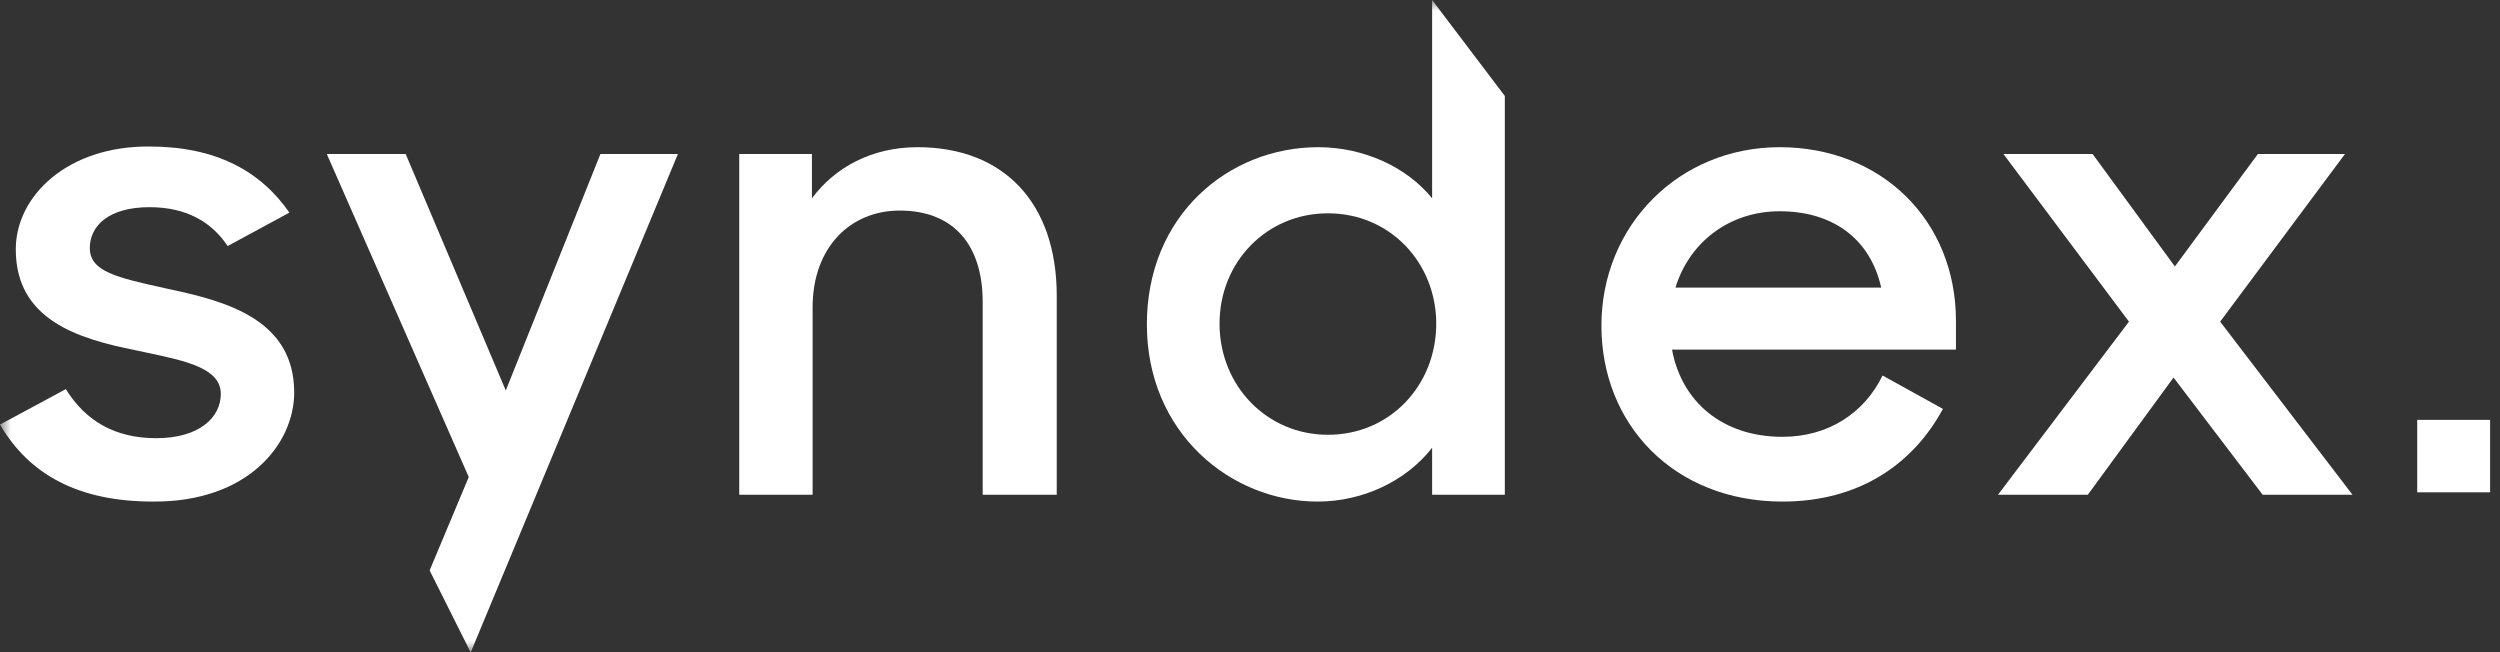
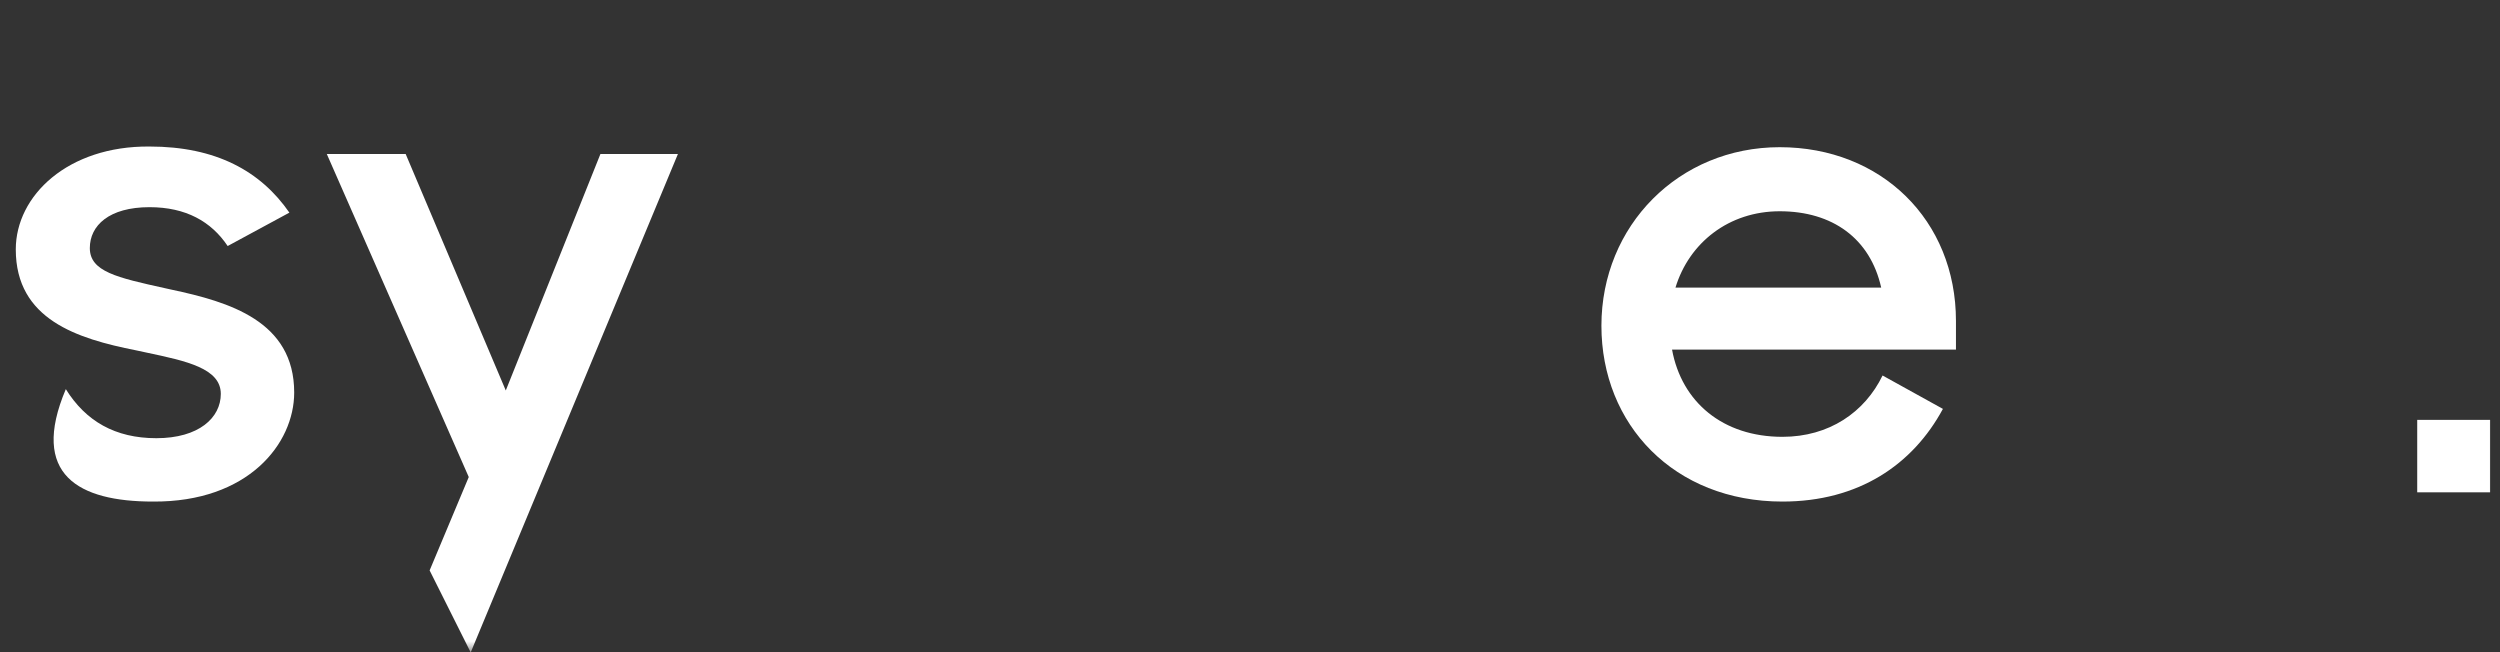
<svg xmlns="http://www.w3.org/2000/svg" width="115" height="30" viewBox="0 0 115 30" fill="none">
  <rect x="0" y="0" width="115" height="30" fill="#333333" stroke="none" />
  <mask id="mask0" mask-type="alpha" maskUnits="userSpaceOnUse" x="0" y="0" width="115" height="30">
    <rect width="115" height="30" fill="#C4C4C4" />
  </mask>
  <g mask="url(#mask0)">
-     <path fill-rule="evenodd" clip-rule="evenodd" d="M65.878 0L69.222 4.415V22.759H65.878V20.596C64.68 22.132 62.692 23.072 60.61 23.072C56.604 23.072 52.756 19.906 52.756 14.922C52.756 9.906 56.51 6.771 60.642 6.771C62.724 6.771 64.711 7.68 65.878 9.122V0ZM56.099 14.89C56.099 17.743 58.276 20 61.083 20C63.954 20 66.067 17.712 66.067 14.89C66.067 12.1 63.954 9.812 61.083 9.812C58.276 9.812 56.099 12.038 56.099 14.89Z" fill="white" />
-     <path d="M7.034 23.072C11.419 23.104 13.533 20.408 13.533 18.057C13.533 14.765 10.536 13.887 7.886 13.323L7.589 13.257C5.377 12.768 4.132 12.492 4.132 11.411C4.132 10.376 5.016 9.53 6.877 9.53C8.549 9.53 9.716 10.188 10.473 11.317L13.312 9.781C11.987 7.869 9.936 6.74 6.877 6.74C3.123 6.709 0.726 8.997 0.726 11.473C0.726 14.702 3.565 15.58 6.246 16.113C6.417 16.15 6.587 16.186 6.755 16.222C8.571 16.607 10.157 16.943 10.157 18.119C10.157 19.216 9.148 20.157 7.192 20.157C5.299 20.157 3.943 19.373 3.028 17.9L0 19.53C1.356 21.85 3.628 23.072 7.034 23.072Z" fill="white" />
+     <path d="M7.034 23.072C11.419 23.104 13.533 20.408 13.533 18.057C13.533 14.765 10.536 13.887 7.886 13.323L7.589 13.257C5.377 12.768 4.132 12.492 4.132 11.411C4.132 10.376 5.016 9.53 6.877 9.53C8.549 9.53 9.716 10.188 10.473 11.317L13.312 9.781C11.987 7.869 9.936 6.74 6.877 6.74C3.123 6.709 0.726 8.997 0.726 11.473C0.726 14.702 3.565 15.58 6.246 16.113C6.417 16.15 6.587 16.186 6.755 16.222C8.571 16.607 10.157 16.943 10.157 18.119C10.157 19.216 9.148 20.157 7.192 20.157C5.299 20.157 3.943 19.373 3.028 17.9C1.356 21.85 3.628 23.072 7.034 23.072Z" fill="white" />
    <path d="M19.763 26.239L21.646 30H21.657L31.184 7.085H27.619L23.266 17.962L18.661 7.085H15.033L21.563 21.944L19.763 26.239Z" fill="white" />
-     <path d="M37.38 22.759H34.005V7.085H37.349V9.122C38.421 7.68 40.124 6.771 42.206 6.771C46.181 6.771 48.61 9.342 48.61 13.605V22.759H45.203V13.887C45.203 11.316 43.91 9.686 41.386 9.686C39.115 9.686 37.38 11.379 37.38 14.138V22.759Z" fill="white" />
    <path fill-rule="evenodd" clip-rule="evenodd" d="M89.374 18.809C87.986 21.379 85.494 23.072 81.993 23.072C77.009 23.072 73.665 19.53 73.665 14.984C73.665 10.376 77.23 6.771 81.867 6.771C86.535 6.771 89.974 10.125 89.974 14.765V16.081H76.914C77.356 18.495 79.248 20.094 81.993 20.094C84.138 20.094 85.778 18.965 86.598 17.273L89.374 18.809ZM86.535 13.229C86.03 10.972 84.296 9.718 81.867 9.718C79.532 9.718 77.703 11.16 77.072 13.229H86.535Z" fill="white" />
-     <path d="M91.907 22.759H96.039L99.982 17.367L104.083 22.759H108.215L102.127 14.796L107.868 7.085H103.862L100.045 12.257L96.26 7.085H92.159L97.932 14.796L91.907 22.759Z" fill="white" />
    <path d="M114.545 19.314H111.192V22.647H114.545V19.314Z" fill="white" />
  </g>
</svg>